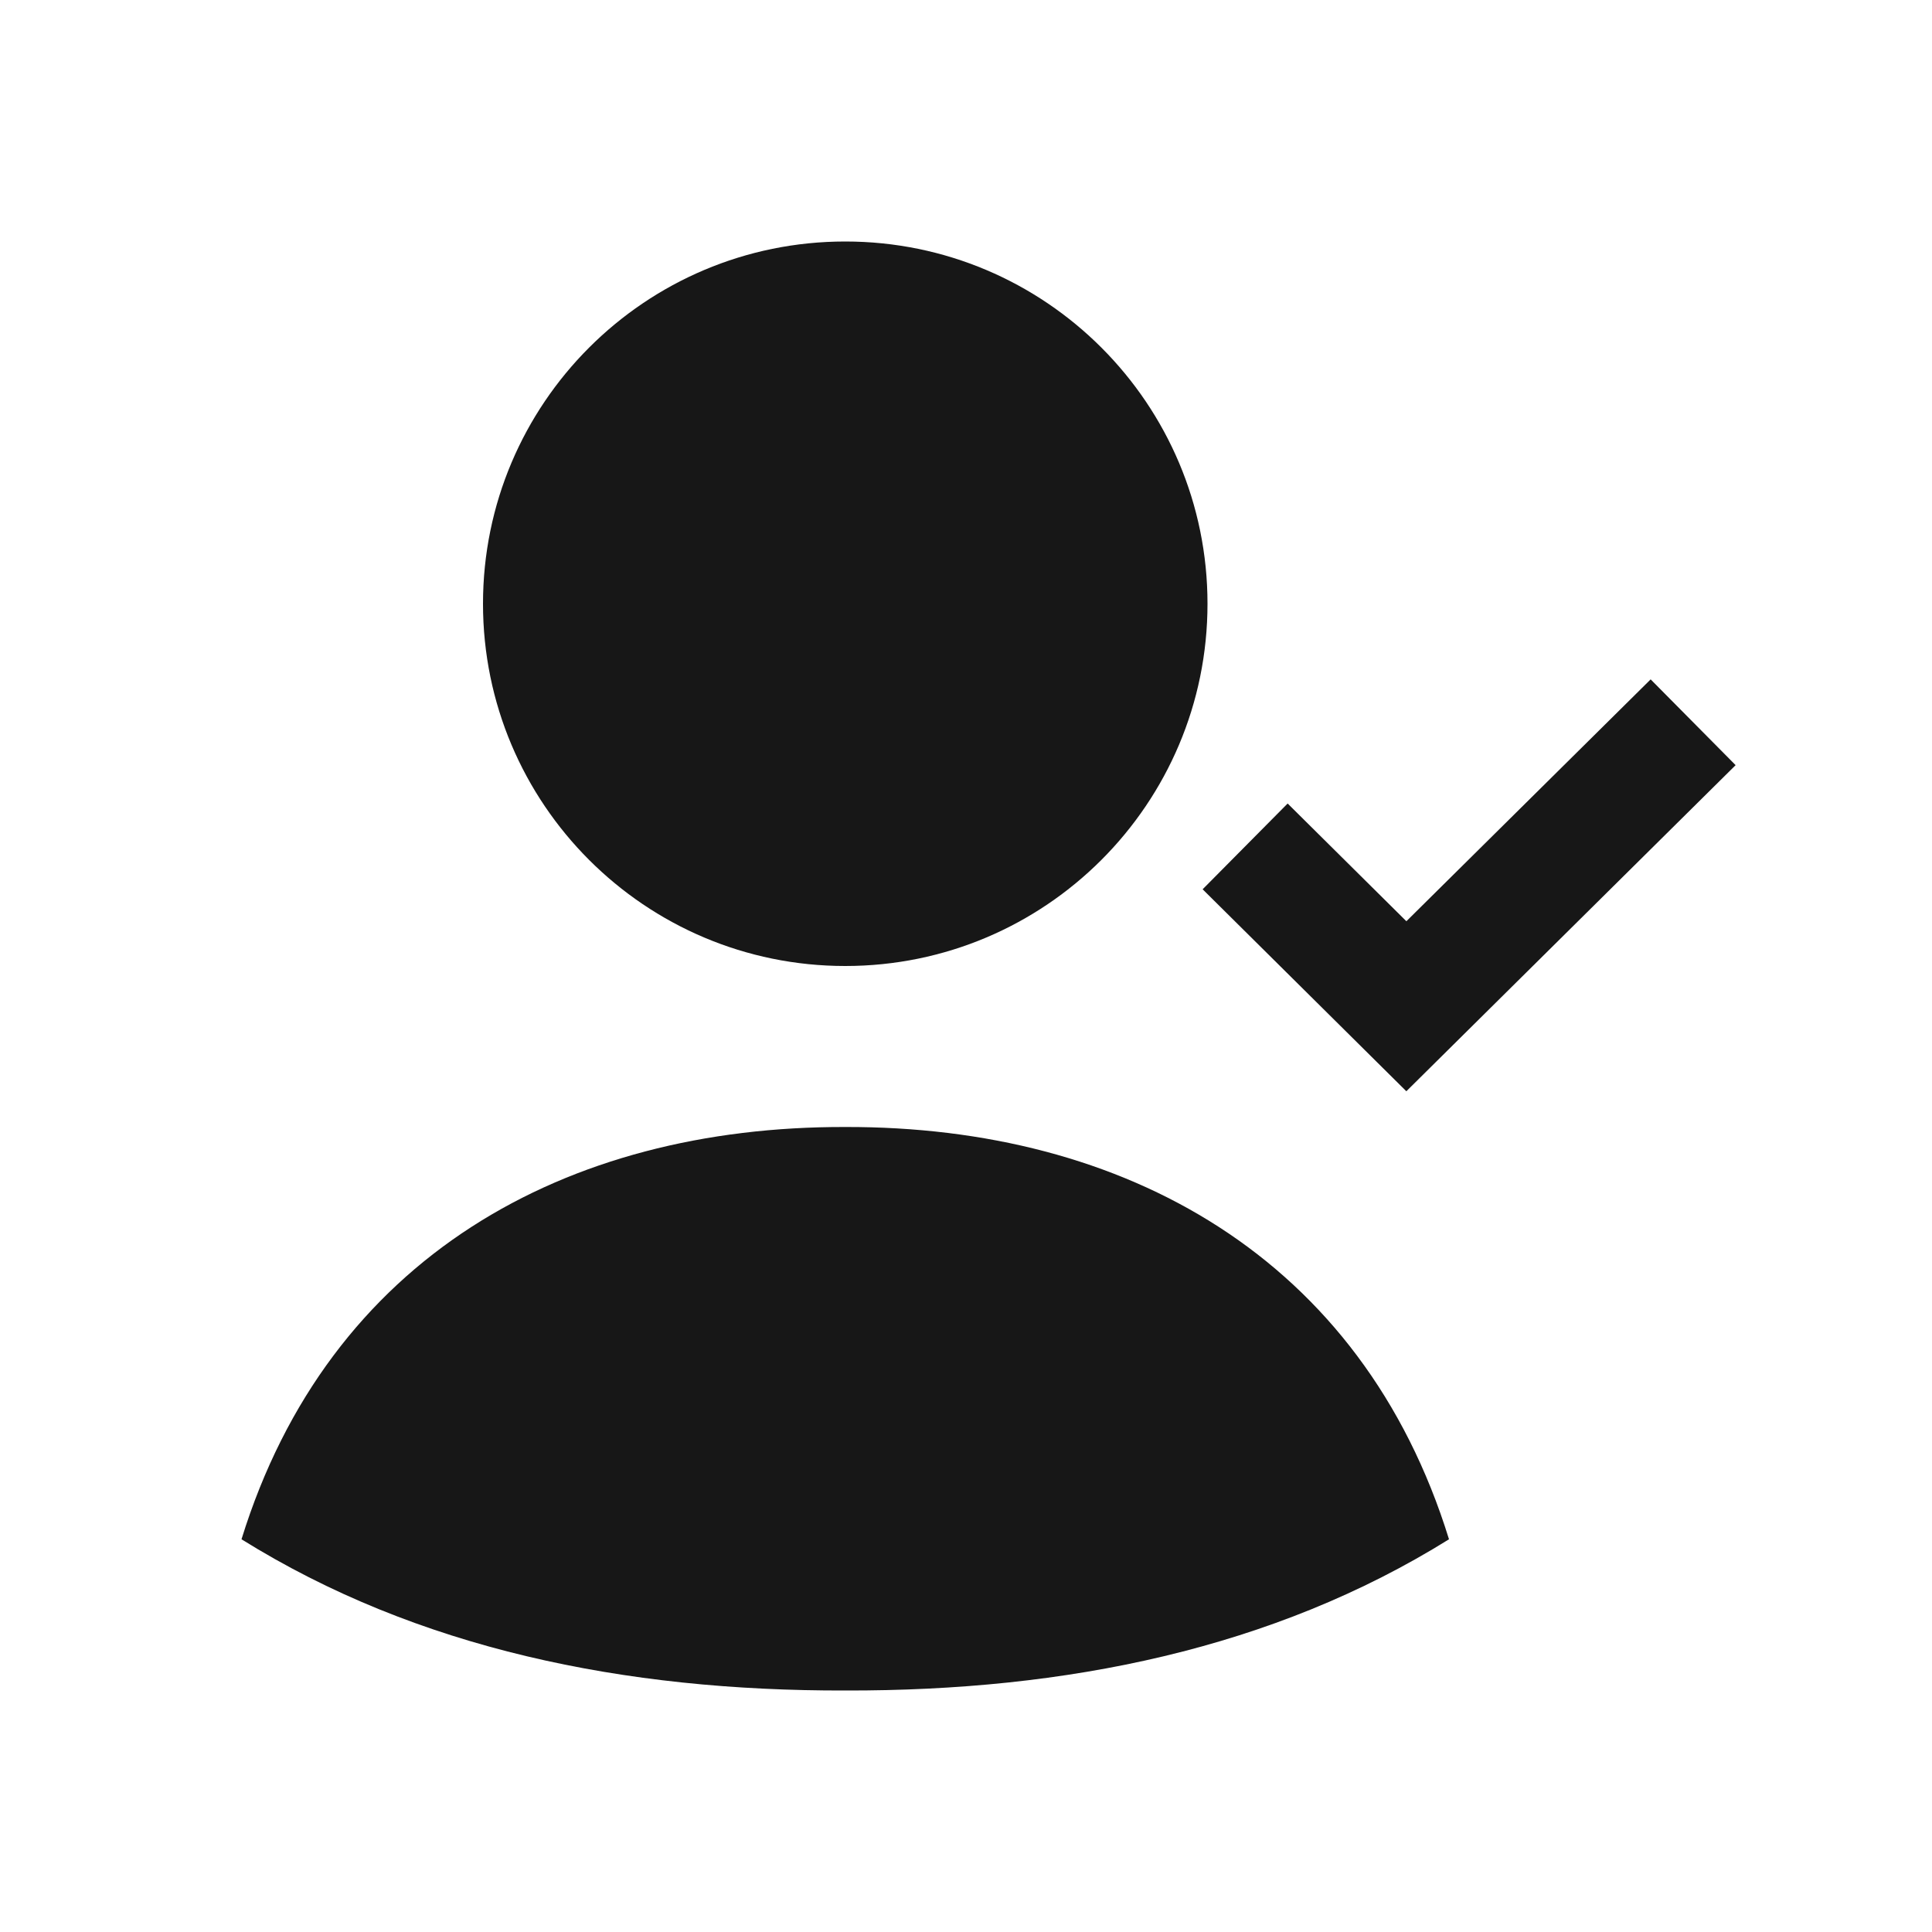
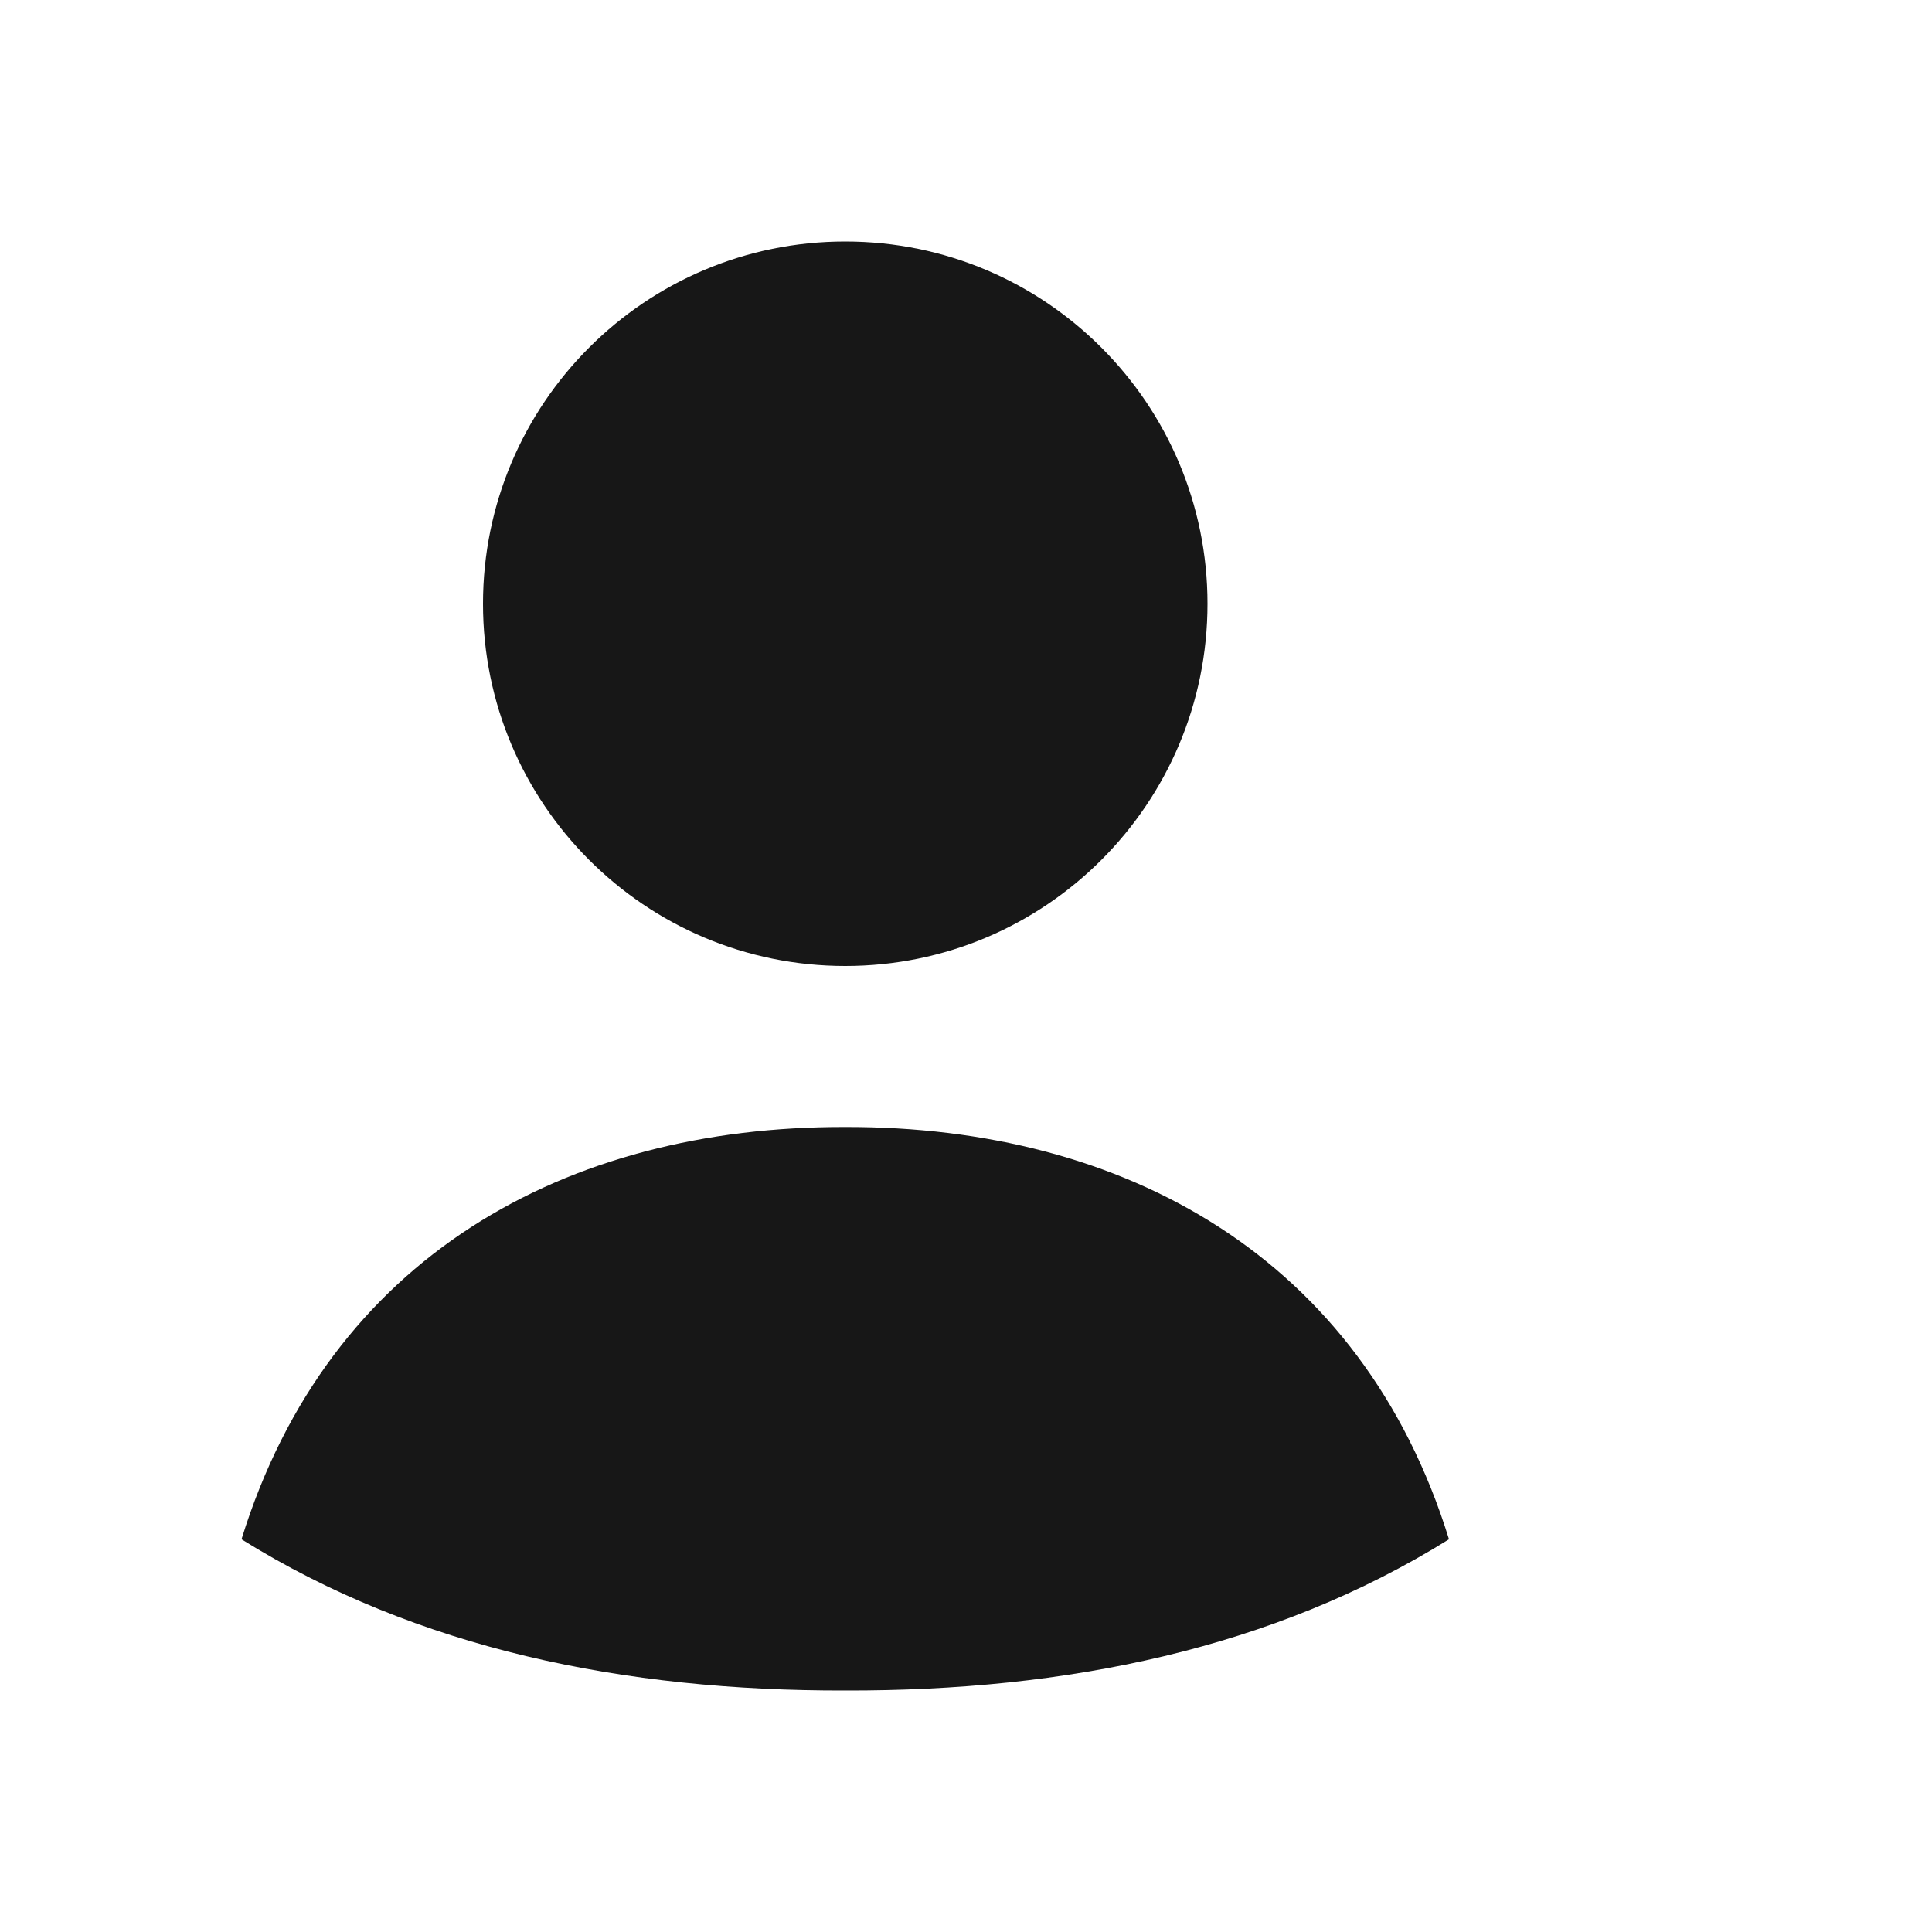
<svg xmlns="http://www.w3.org/2000/svg" width="48" height="48" viewBox="0 0 48 48" fill="none">
-   <path fill-rule="evenodd" clip-rule="evenodd" d="M43.121 19.01L34.94 27.112L29.879 22.094L31.991 19.963L34.941 22.888L41.01 16.879L43.121 19.01Z" fill="#171717" />
  <path d="M21 28C27.936 27.982 33.833 31.237 36 38.243C31.631 40.965 26.488 42.014 21 42C15.512 42.014 10.369 40.965 6 38.243C8.17 31.229 14.057 27.982 21 28Z" fill="#171717" />
  <path d="M30 15C30 19.971 25.971 24 21 24C16.029 24 12 19.971 12 15C12 10.03 16.029 6 21 6C25.971 6 30 10.03 30 15Z" fill="#171717" />
</svg>